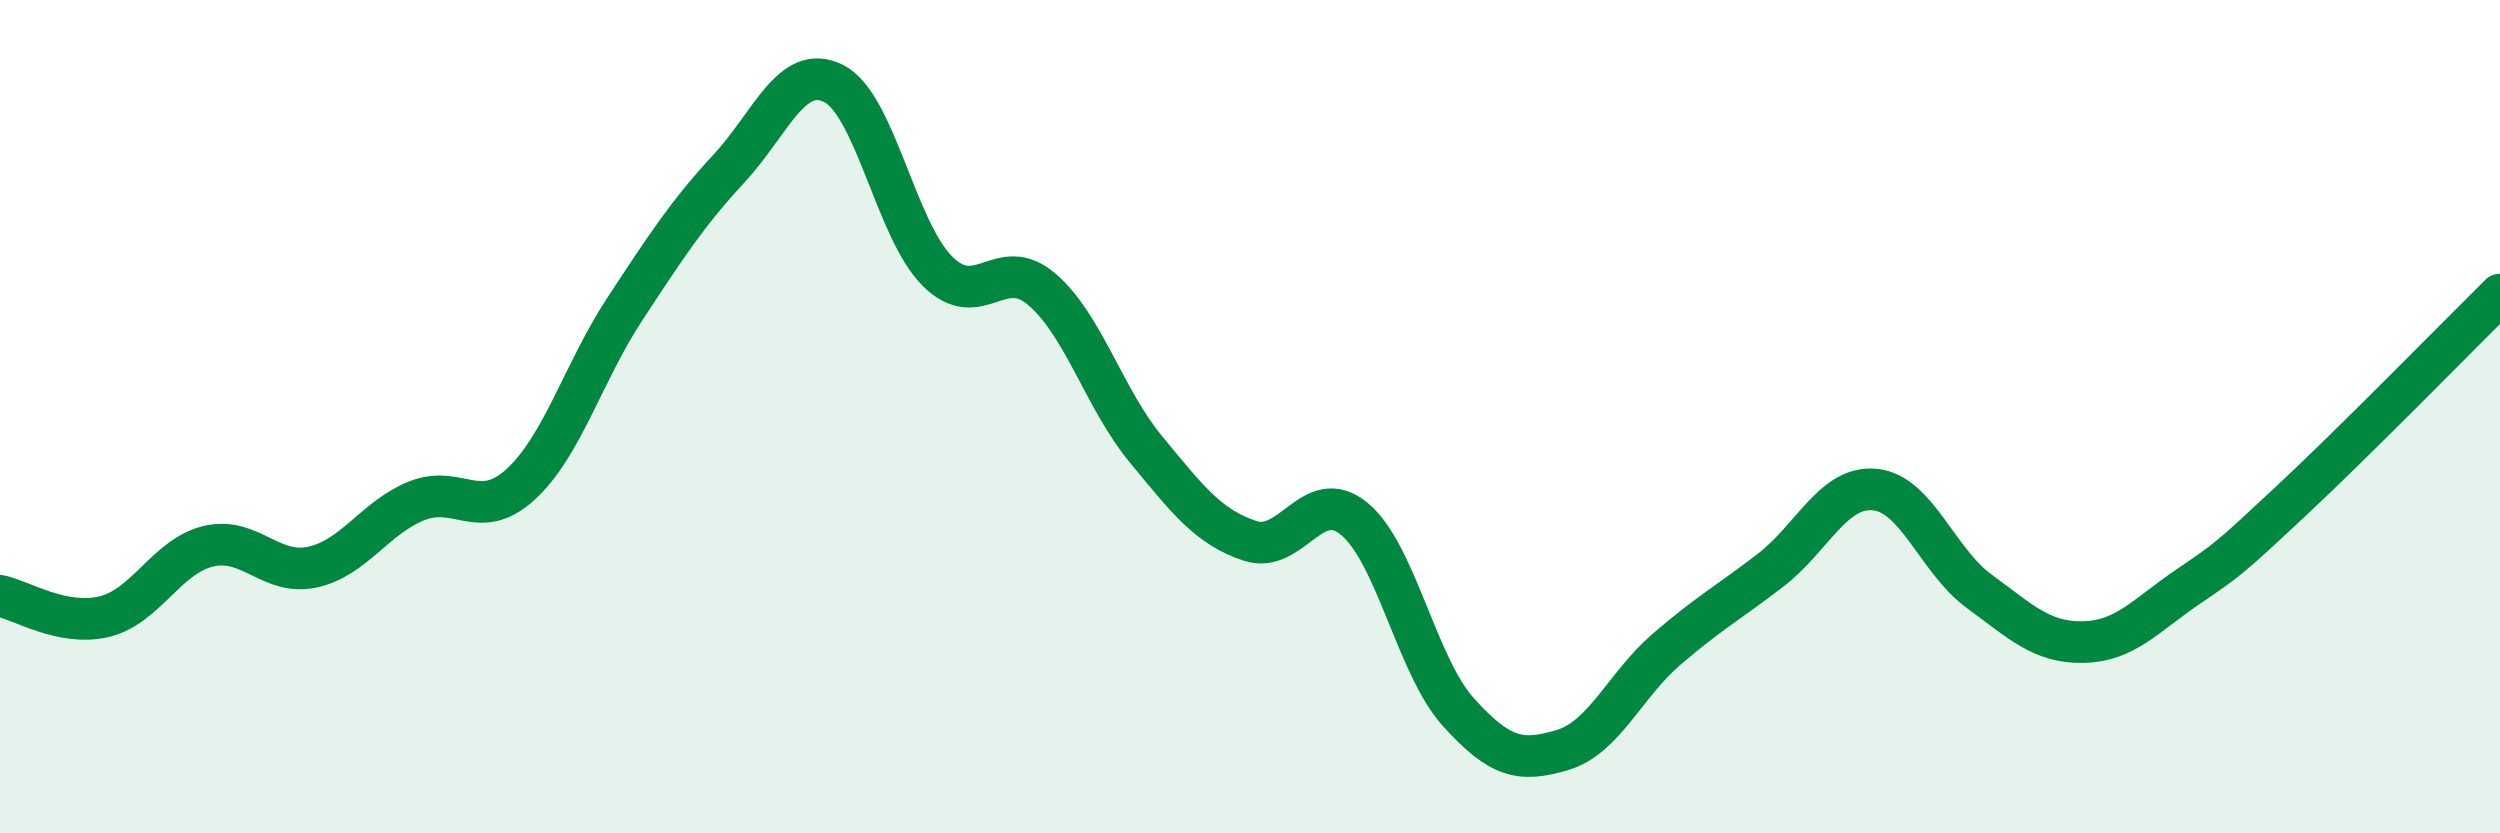
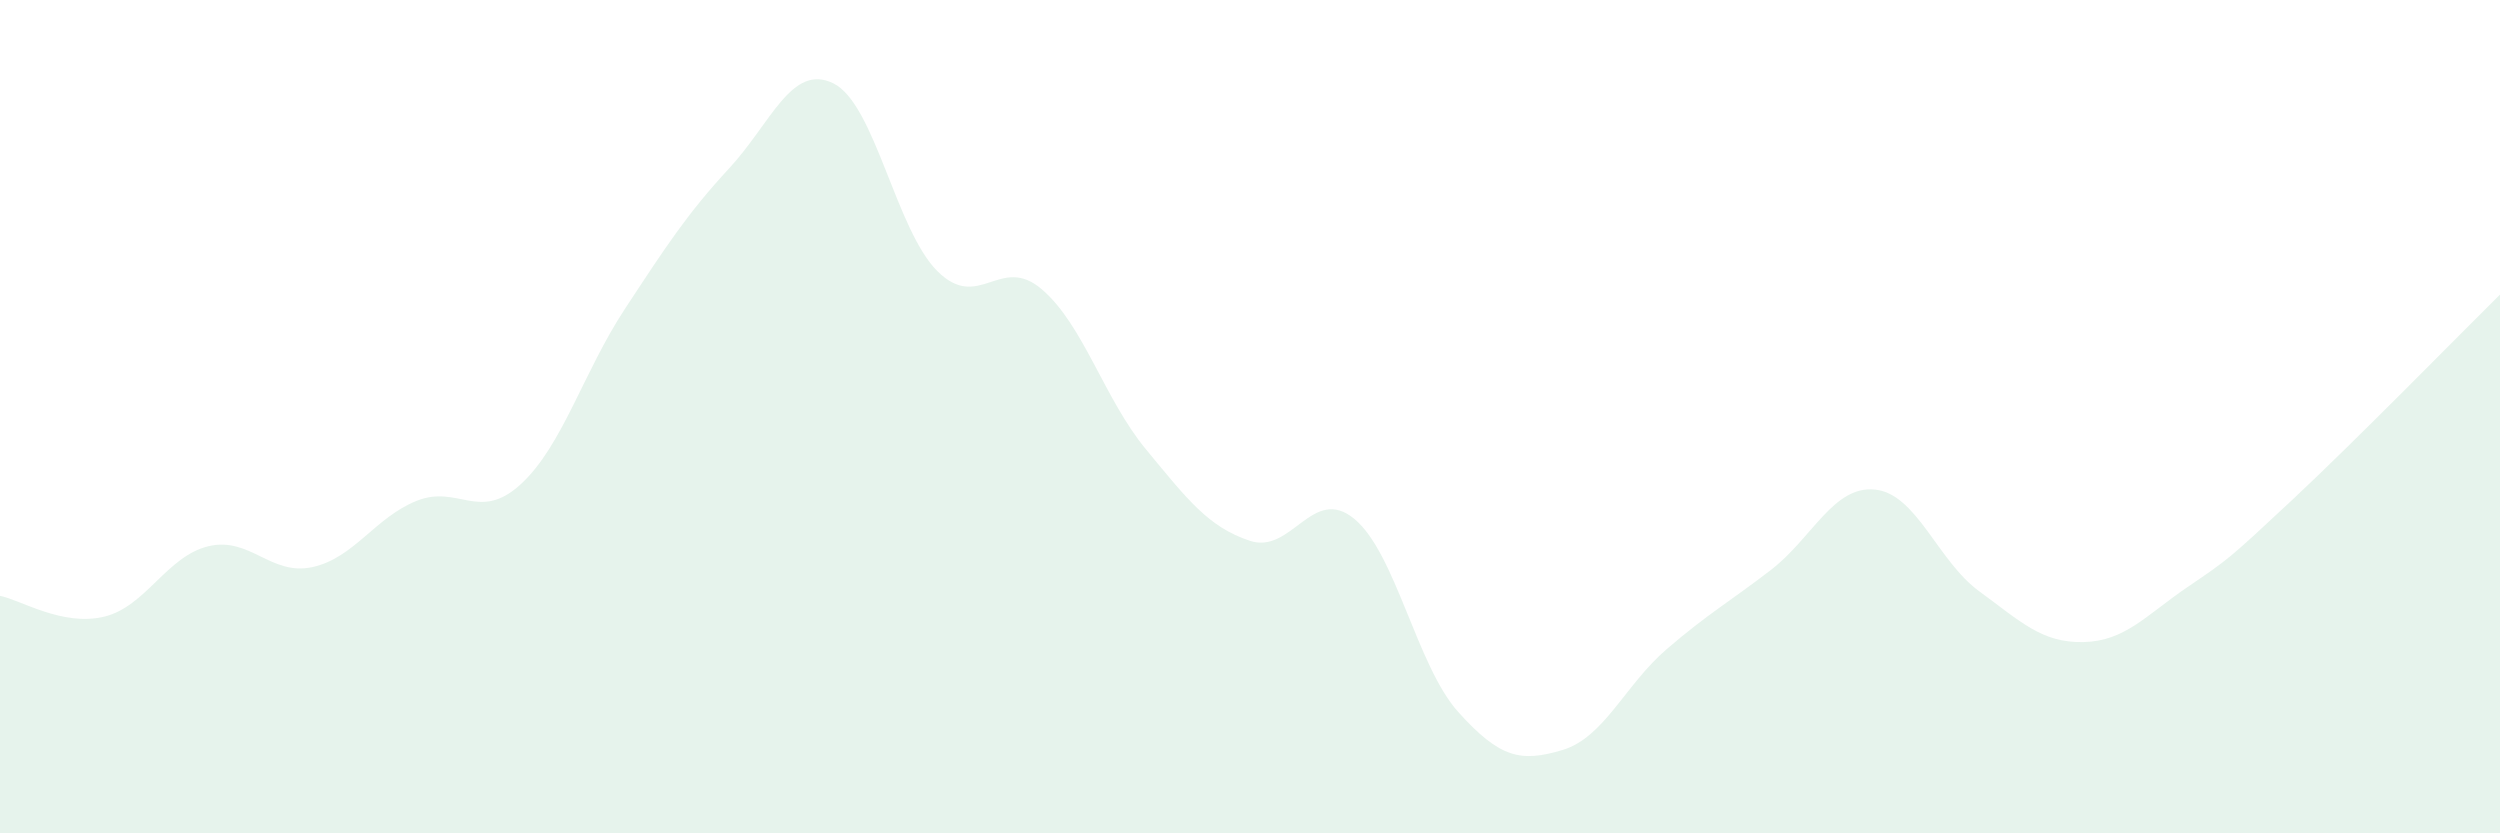
<svg xmlns="http://www.w3.org/2000/svg" width="60" height="20" viewBox="0 0 60 20">
  <path d="M 0,14.3 C 0.5,14.4 1.5,15.04 2.5,14.8 C 3.5,14.56 4,13.35 5,13.11 C 6,12.87 6.5,13.83 7.5,13.61 C 8.5,13.39 9,12.42 10,12.02 C 11,11.62 11.5,12.54 12.5,11.62 C 13.5,10.7 14,8.93 15,7.41 C 16,5.89 16.5,5.12 17.5,4.04 C 18.5,2.96 19,1.51 20,2 C 21,2.49 21.5,5.52 22.5,6.51 C 23.5,7.5 24,6.09 25,6.94 C 26,7.79 26.5,9.57 27.5,10.78 C 28.5,11.99 29,12.65 30,12.98 C 31,13.31 31.5,11.63 32.5,12.45 C 33.5,13.27 34,15.98 35,17.09 C 36,18.2 36.5,18.3 37.5,18 C 38.5,17.7 39,16.44 40,15.58 C 41,14.72 41.5,14.45 42.5,13.68 C 43.5,12.91 44,11.65 45,11.75 C 46,11.85 46.5,13.46 47.5,14.19 C 48.5,14.92 49,15.43 50,15.41 C 51,15.39 51.5,14.77 52.5,14.09 C 53.5,13.41 53.5,13.41 55,12.01 C 56.5,10.61 59,8.06 60,7.07L60 20L0 20Z" fill="#008740" opacity="0.1" stroke-linecap="round" stroke-linejoin="round" />
-   <path d="M 0,14.3 C 0.5,14.4 1.5,15.04 2.5,14.8 C 3.5,14.56 4,13.35 5,13.11 C 6,12.87 6.5,13.83 7.5,13.61 C 8.5,13.39 9,12.42 10,12.02 C 11,11.62 11.5,12.54 12.5,11.62 C 13.5,10.7 14,8.93 15,7.41 C 16,5.89 16.5,5.12 17.5,4.04 C 18.5,2.96 19,1.51 20,2 C 21,2.49 21.5,5.52 22.5,6.51 C 23.5,7.5 24,6.09 25,6.94 C 26,7.79 26.5,9.57 27.5,10.78 C 28.5,11.99 29,12.65 30,12.98 C 31,13.31 31.5,11.63 32.5,12.45 C 33.5,13.27 34,15.98 35,17.09 C 36,18.2 36.5,18.3 37.5,18 C 38.5,17.7 39,16.44 40,15.58 C 41,14.72 41.5,14.45 42.5,13.68 C 43.5,12.91 44,11.65 45,11.75 C 46,11.85 46.5,13.46 47.5,14.19 C 48.5,14.92 49,15.43 50,15.41 C 51,15.39 51.5,14.77 52.5,14.09 C 53.5,13.41 53.5,13.41 55,12.01 C 56.5,10.61 59,8.06 60,7.07" stroke="#008740" stroke-width="1" fill="none" stroke-linecap="round" stroke-linejoin="round" />
</svg>